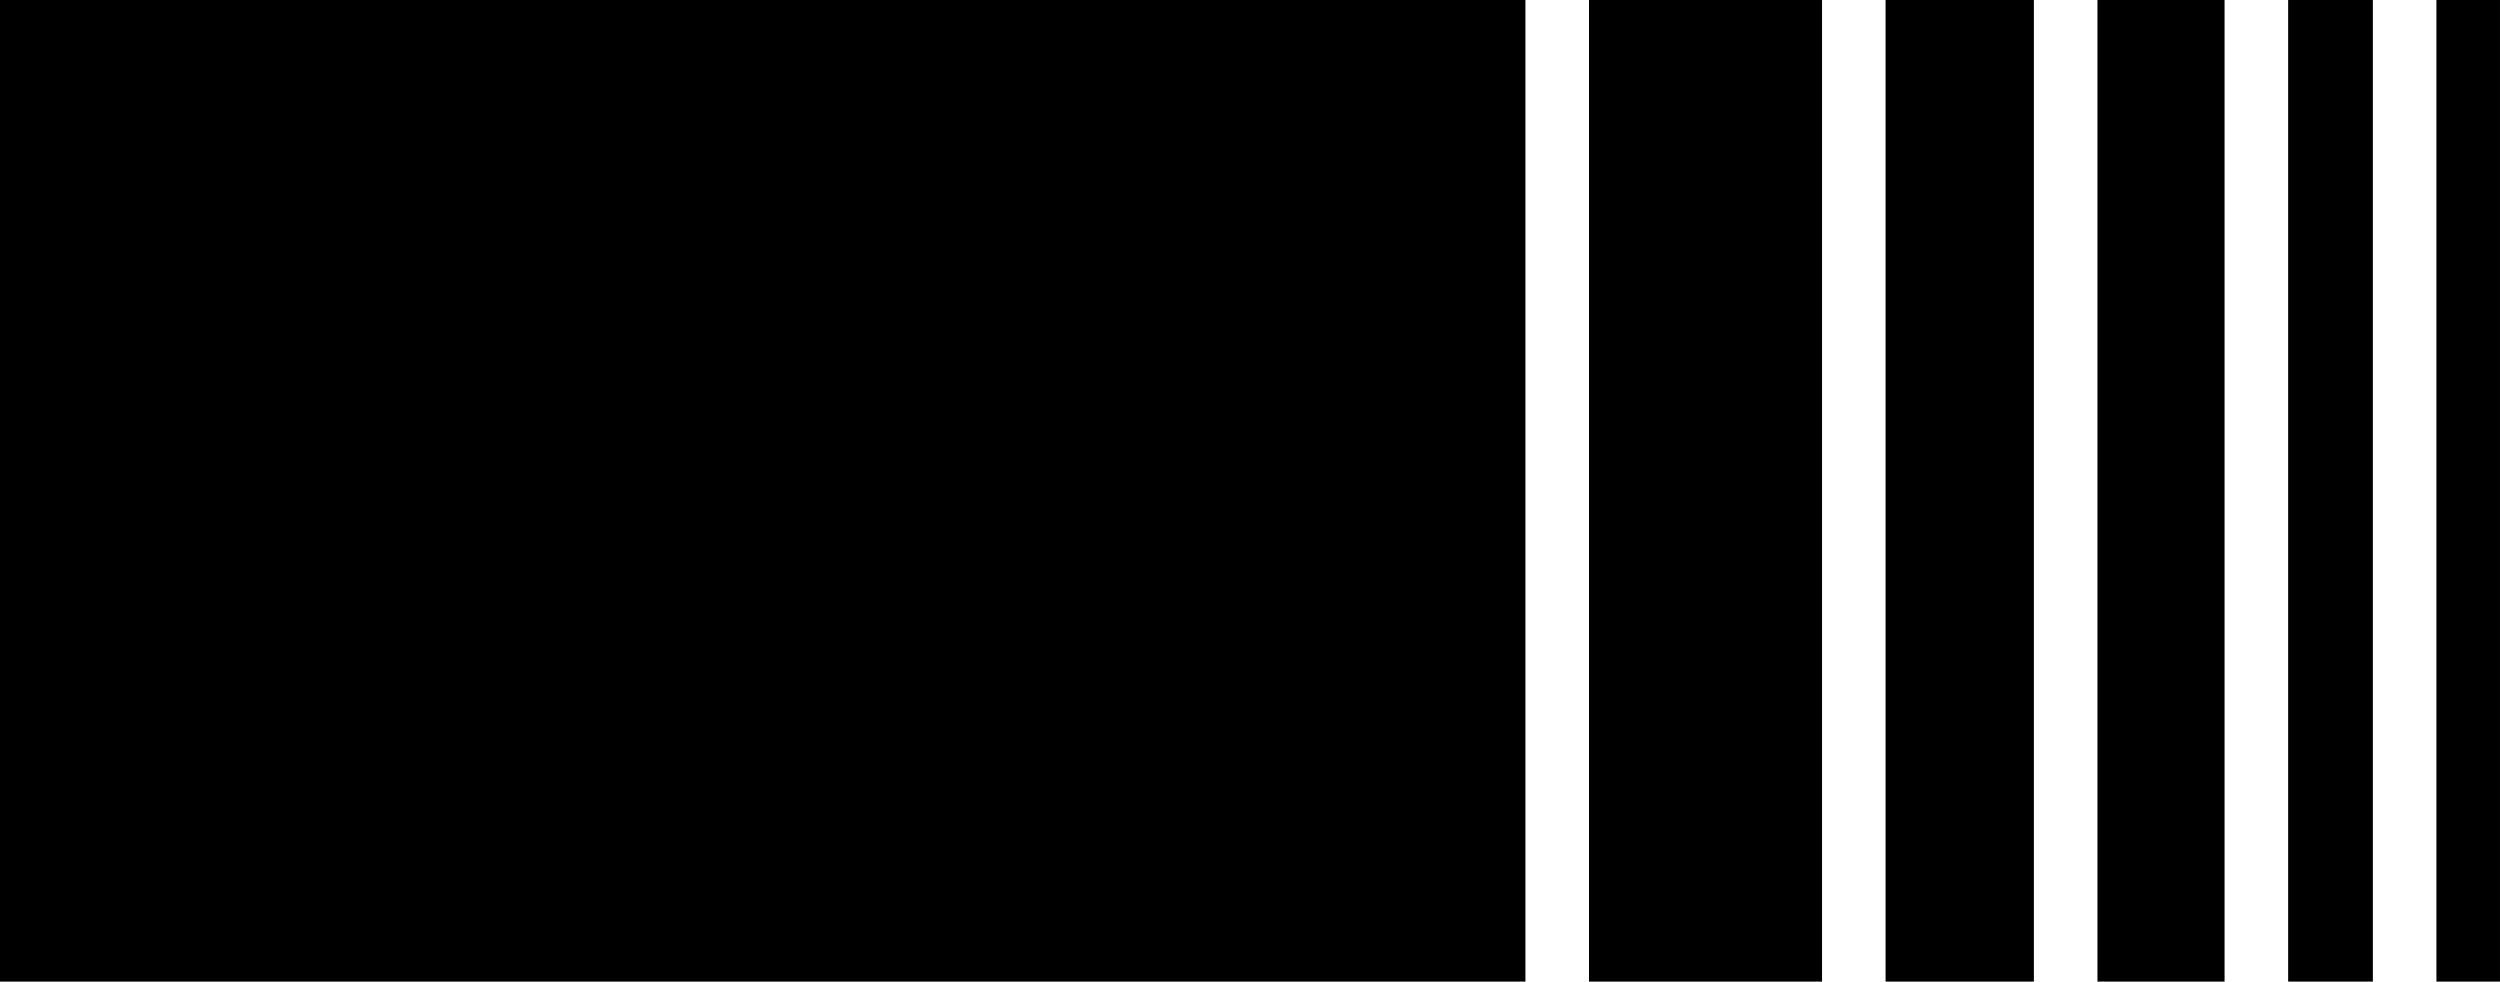
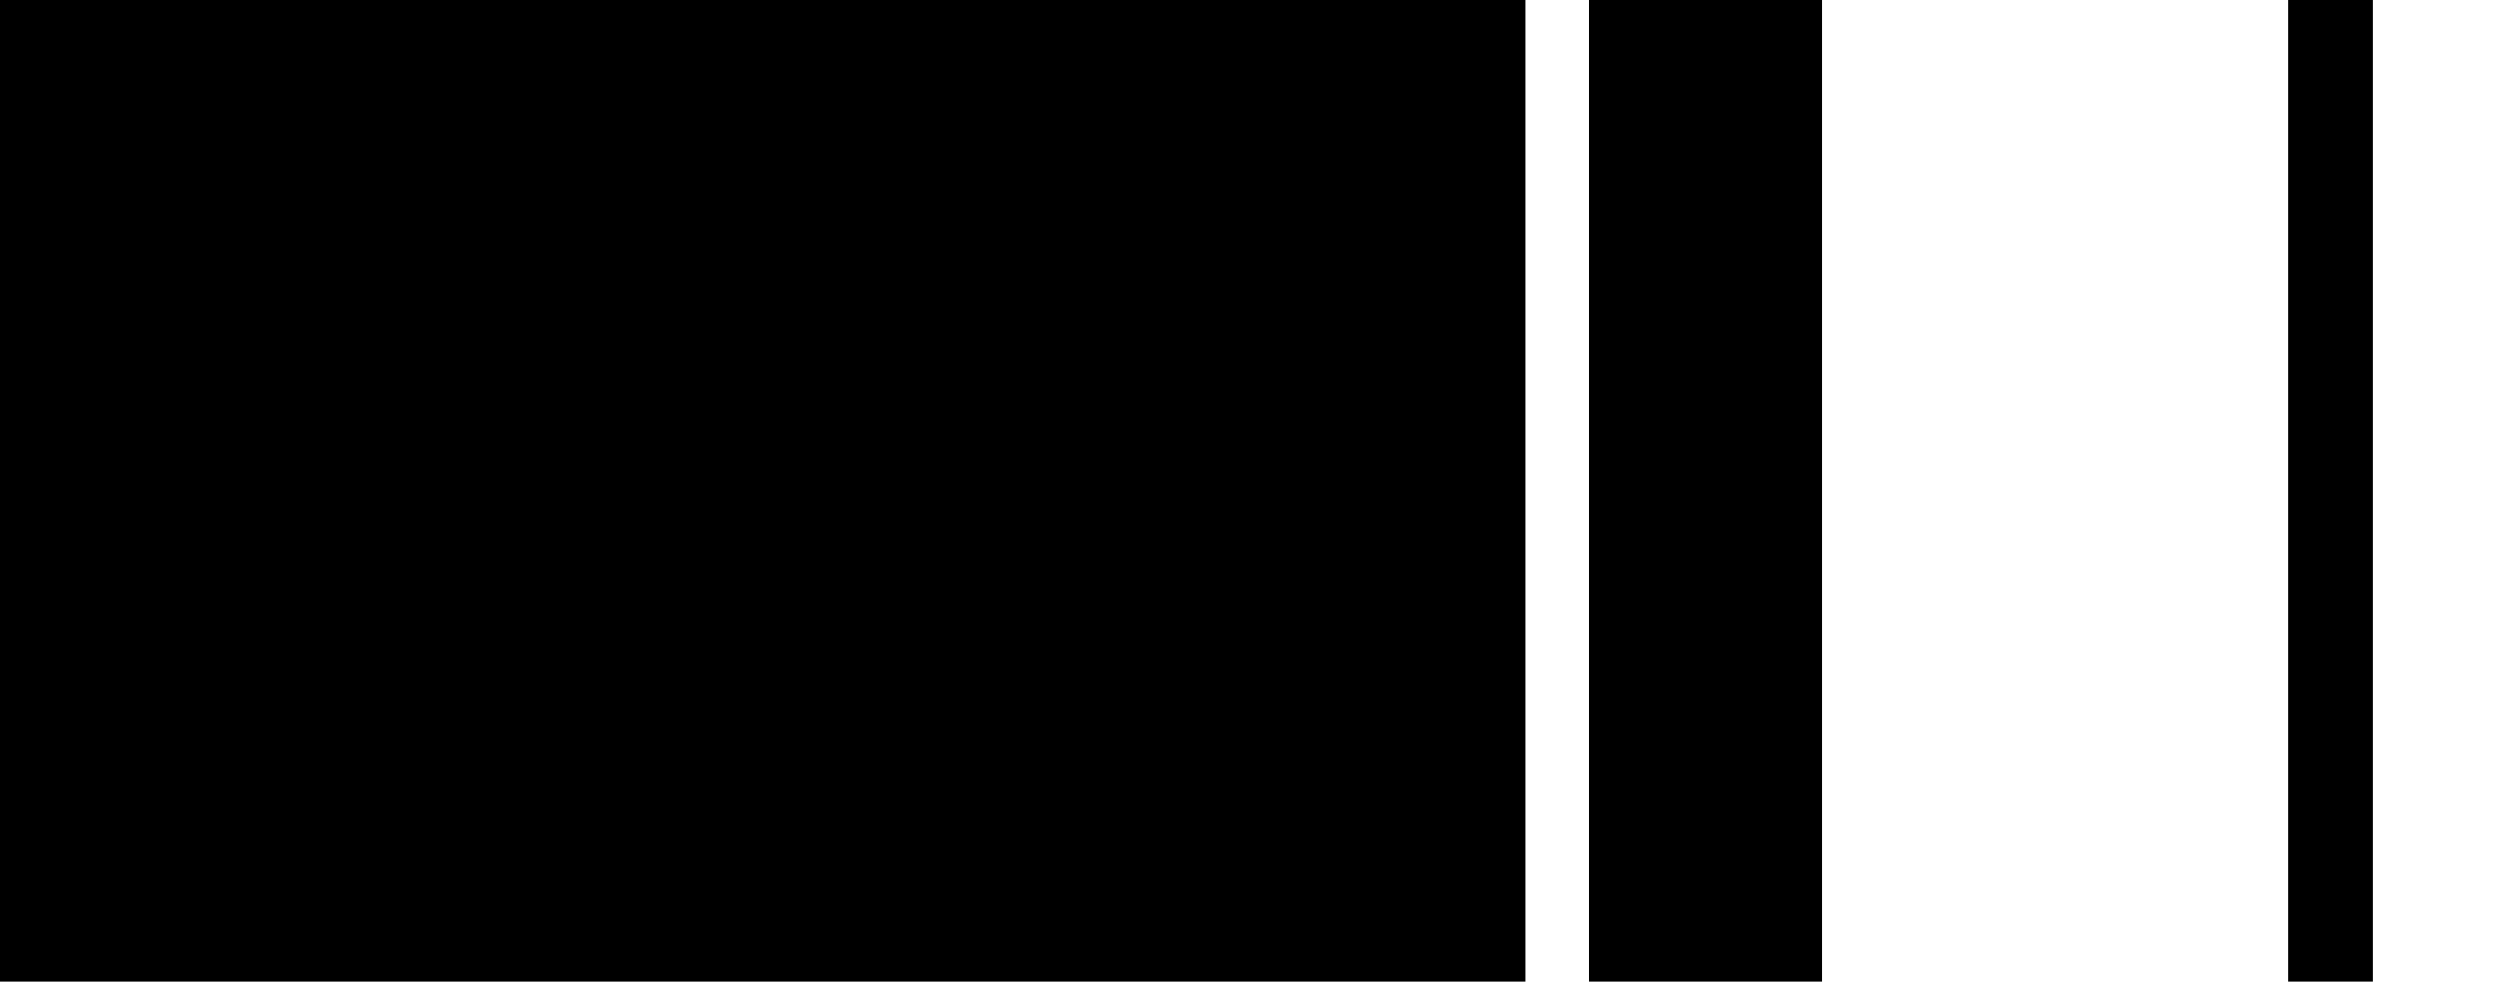
<svg xmlns="http://www.w3.org/2000/svg" width="163" height="64" viewBox="0 0 163 64" fill="none">
  <rect width="99.458" height="64" fill="black" />
  <rect x="103.602" width="15.195" height="64" fill="black" />
-   <rect x="122.94" width="9.669" height="64" fill="black" />
-   <rect x="136.754" width="8.288" height="64" fill="black" />
  <rect x="149.187" width="5.525" height="64" fill="black" />
-   <rect x="158.855" width="4.144" height="64" fill="black" />
</svg>